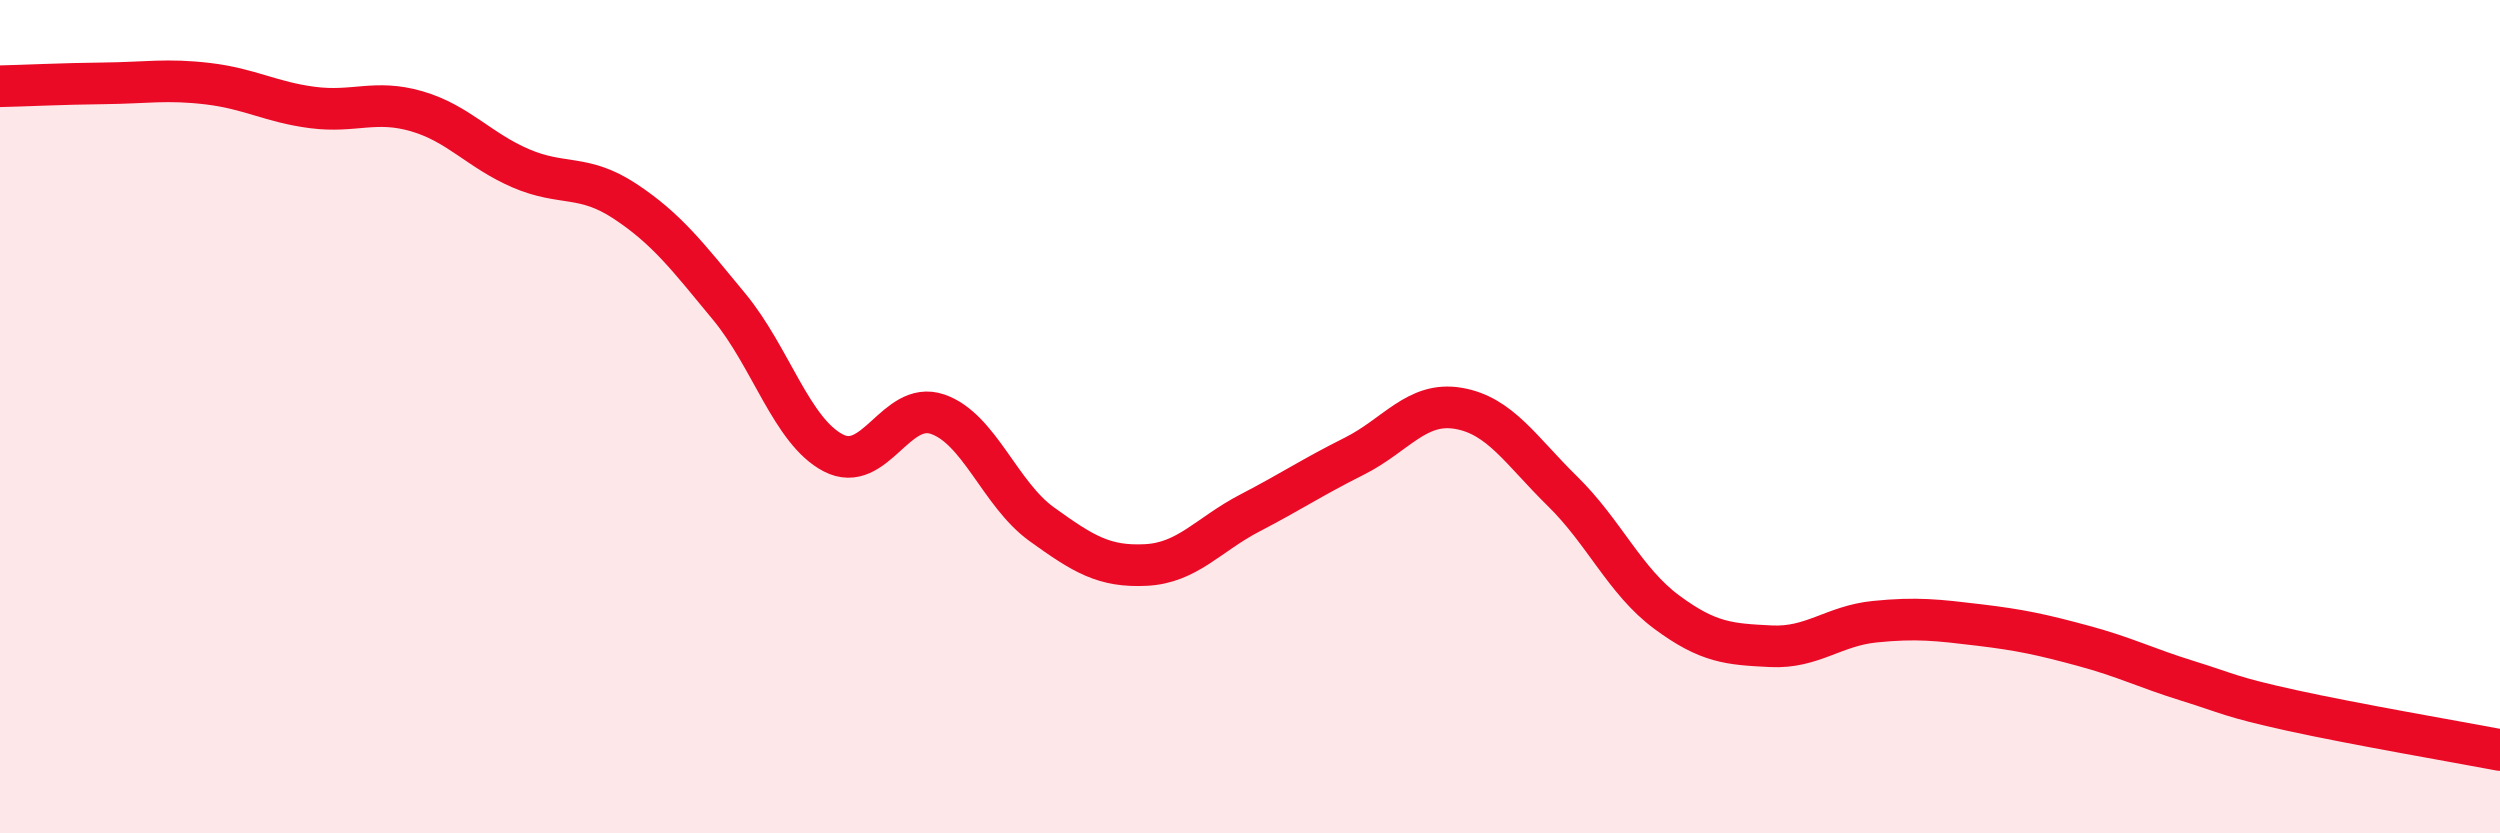
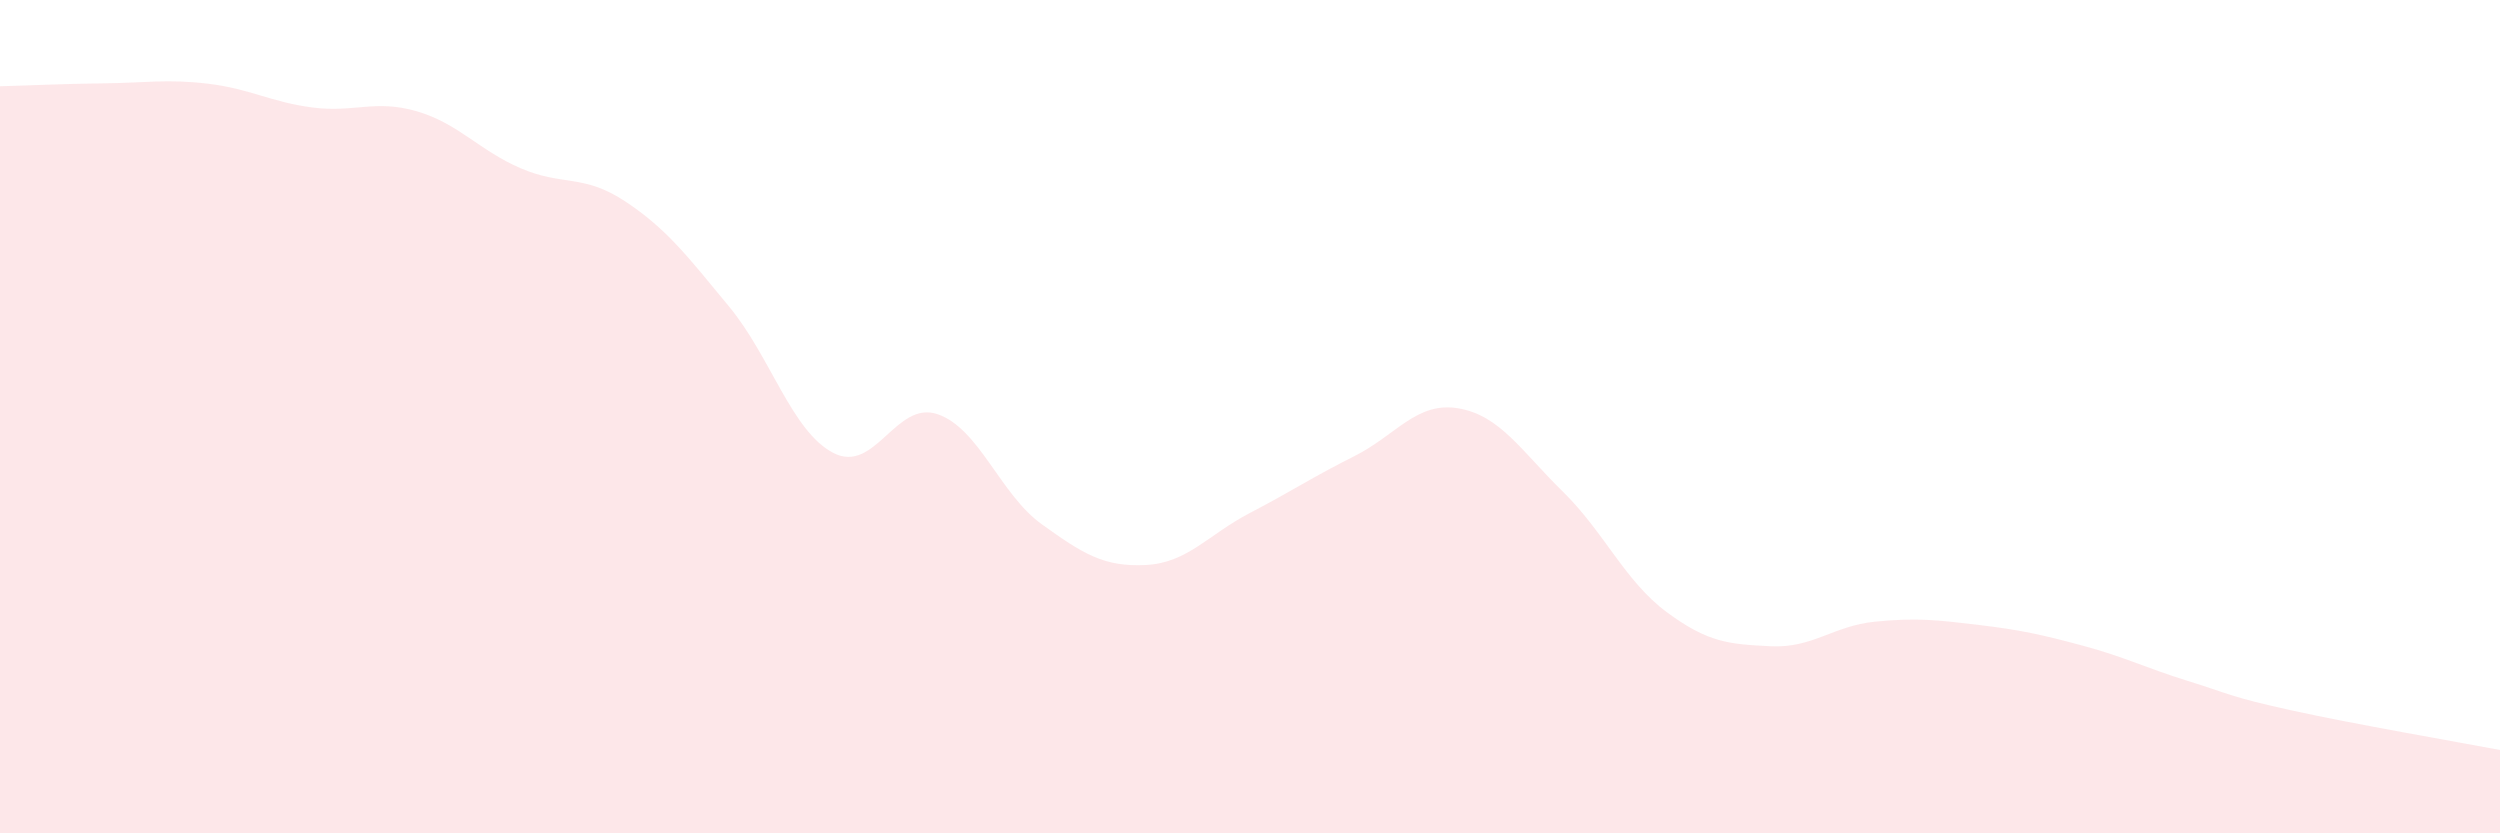
<svg xmlns="http://www.w3.org/2000/svg" width="60" height="20" viewBox="0 0 60 20">
  <path d="M 0,2.07 C 0.5,2.06 1.5,2.01 2.5,2 C 3.5,1.99 4,1.89 5,2.01 C 6,2.13 6.5,2.45 7.5,2.58 C 8.5,2.71 9,2.38 10,2.67 C 11,2.96 11.5,3.61 12.5,4.04 C 13.5,4.47 14,4.17 15,4.83 C 16,5.49 16.5,6.15 17.5,7.36 C 18.5,8.57 19,10.35 20,10.87 C 21,11.39 21.5,9.6 22.5,9.94 C 23.5,10.28 24,11.86 25,12.58 C 26,13.3 26.5,13.61 27.5,13.56 C 28.5,13.51 29,12.83 30,12.31 C 31,11.79 31.5,11.45 32.5,10.95 C 33.5,10.45 34,9.63 35,9.8 C 36,9.97 36.5,10.81 37.5,11.79 C 38.5,12.77 39,13.95 40,14.69 C 41,15.43 41.5,15.46 42.5,15.51 C 43.5,15.56 44,15.02 45,14.92 C 46,14.82 46.5,14.88 47.5,15 C 48.5,15.12 49,15.23 50,15.5 C 51,15.77 51.5,16.03 52.5,16.34 C 53.5,16.65 53.5,16.72 55,17.05 C 56.5,17.38 59,17.81 60,18L60 20L0 20Z" fill="#EB0A25" opacity="0.1" stroke-linecap="round" stroke-linejoin="round" />
-   <path d="M 0,2.07 C 0.5,2.06 1.5,2.01 2.5,2 C 3.5,1.99 4,1.89 5,2.01 C 6,2.13 6.5,2.45 7.5,2.58 C 8.5,2.71 9,2.38 10,2.67 C 11,2.96 11.5,3.61 12.5,4.04 C 13.5,4.47 14,4.17 15,4.83 C 16,5.49 16.5,6.15 17.5,7.36 C 18.5,8.57 19,10.35 20,10.87 C 21,11.39 21.5,9.6 22.5,9.94 C 23.5,10.28 24,11.86 25,12.58 C 26,13.3 26.5,13.61 27.5,13.56 C 28.5,13.51 29,12.83 30,12.31 C 31,11.79 31.5,11.45 32.5,10.95 C 33.5,10.45 34,9.63 35,9.8 C 36,9.97 36.5,10.81 37.5,11.79 C 38.5,12.77 39,13.95 40,14.69 C 41,15.43 41.5,15.46 42.5,15.51 C 43.5,15.56 44,15.02 45,14.92 C 46,14.82 46.5,14.88 47.5,15 C 48.5,15.12 49,15.23 50,15.5 C 51,15.77 51.5,16.03 52.5,16.34 C 53.5,16.65 53.5,16.72 55,17.05 C 56.5,17.38 59,17.81 60,18" stroke="#EB0A25" stroke-width="1" fill="none" stroke-linecap="round" stroke-linejoin="round" />
</svg>